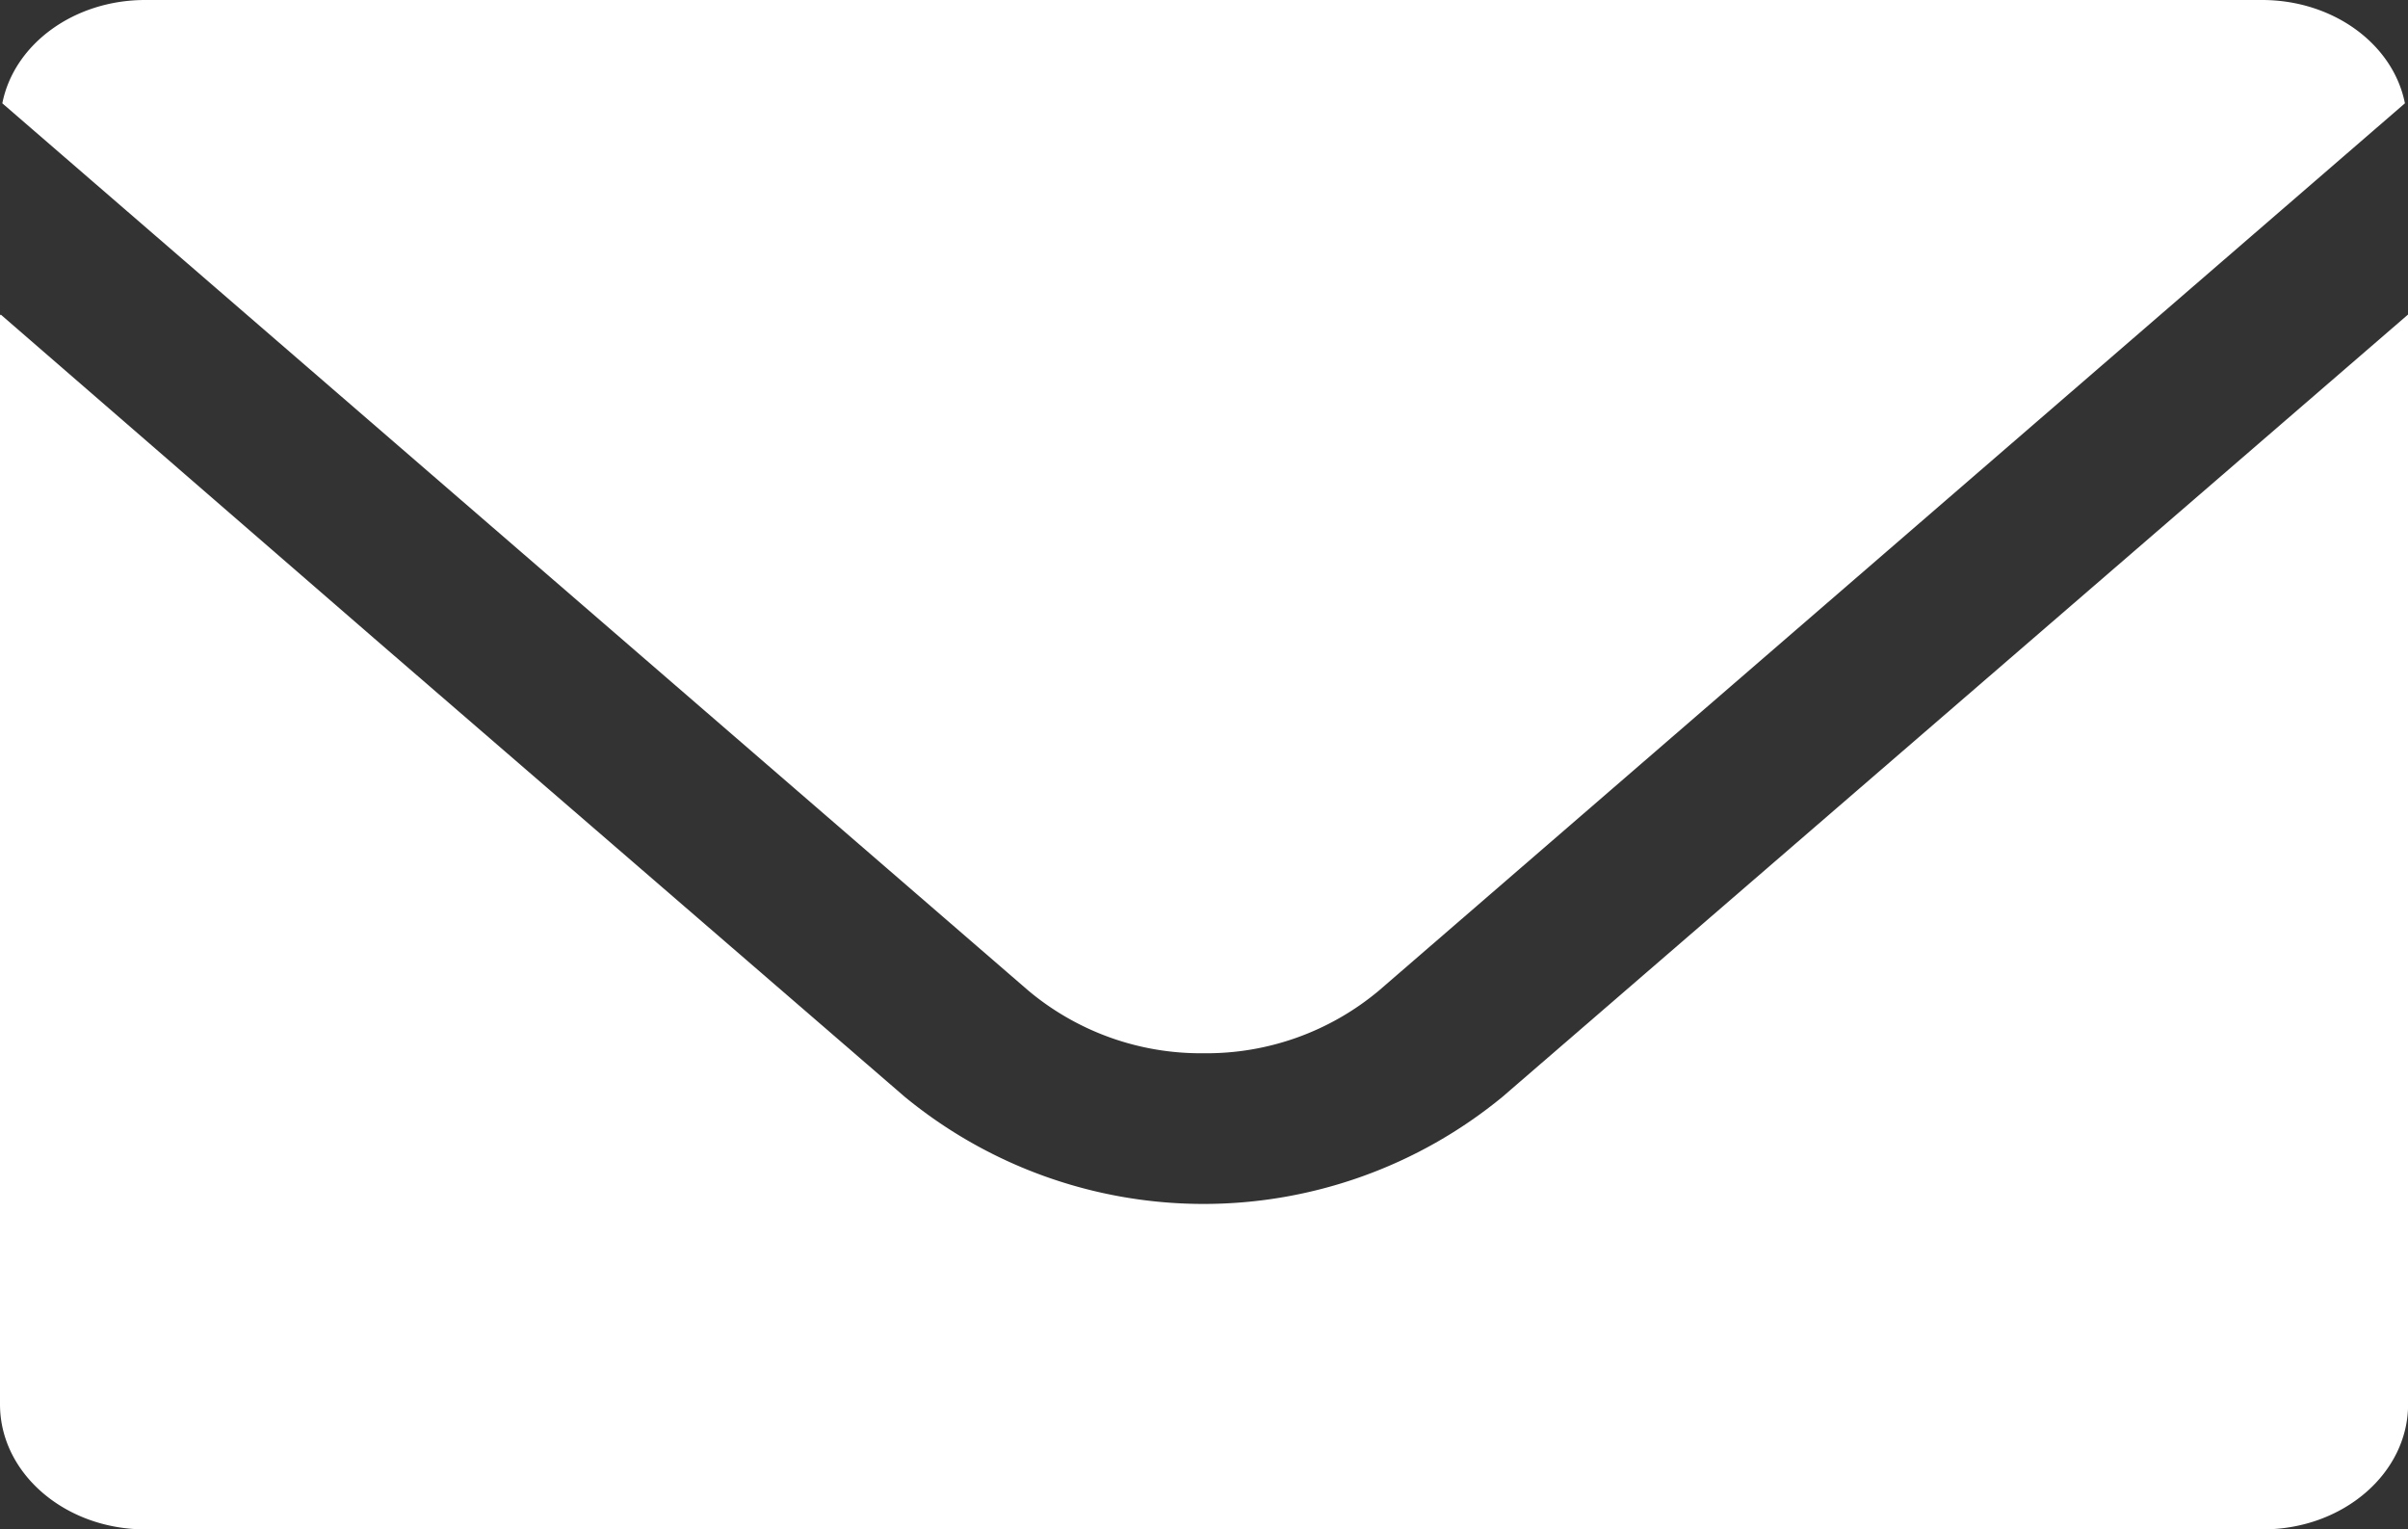
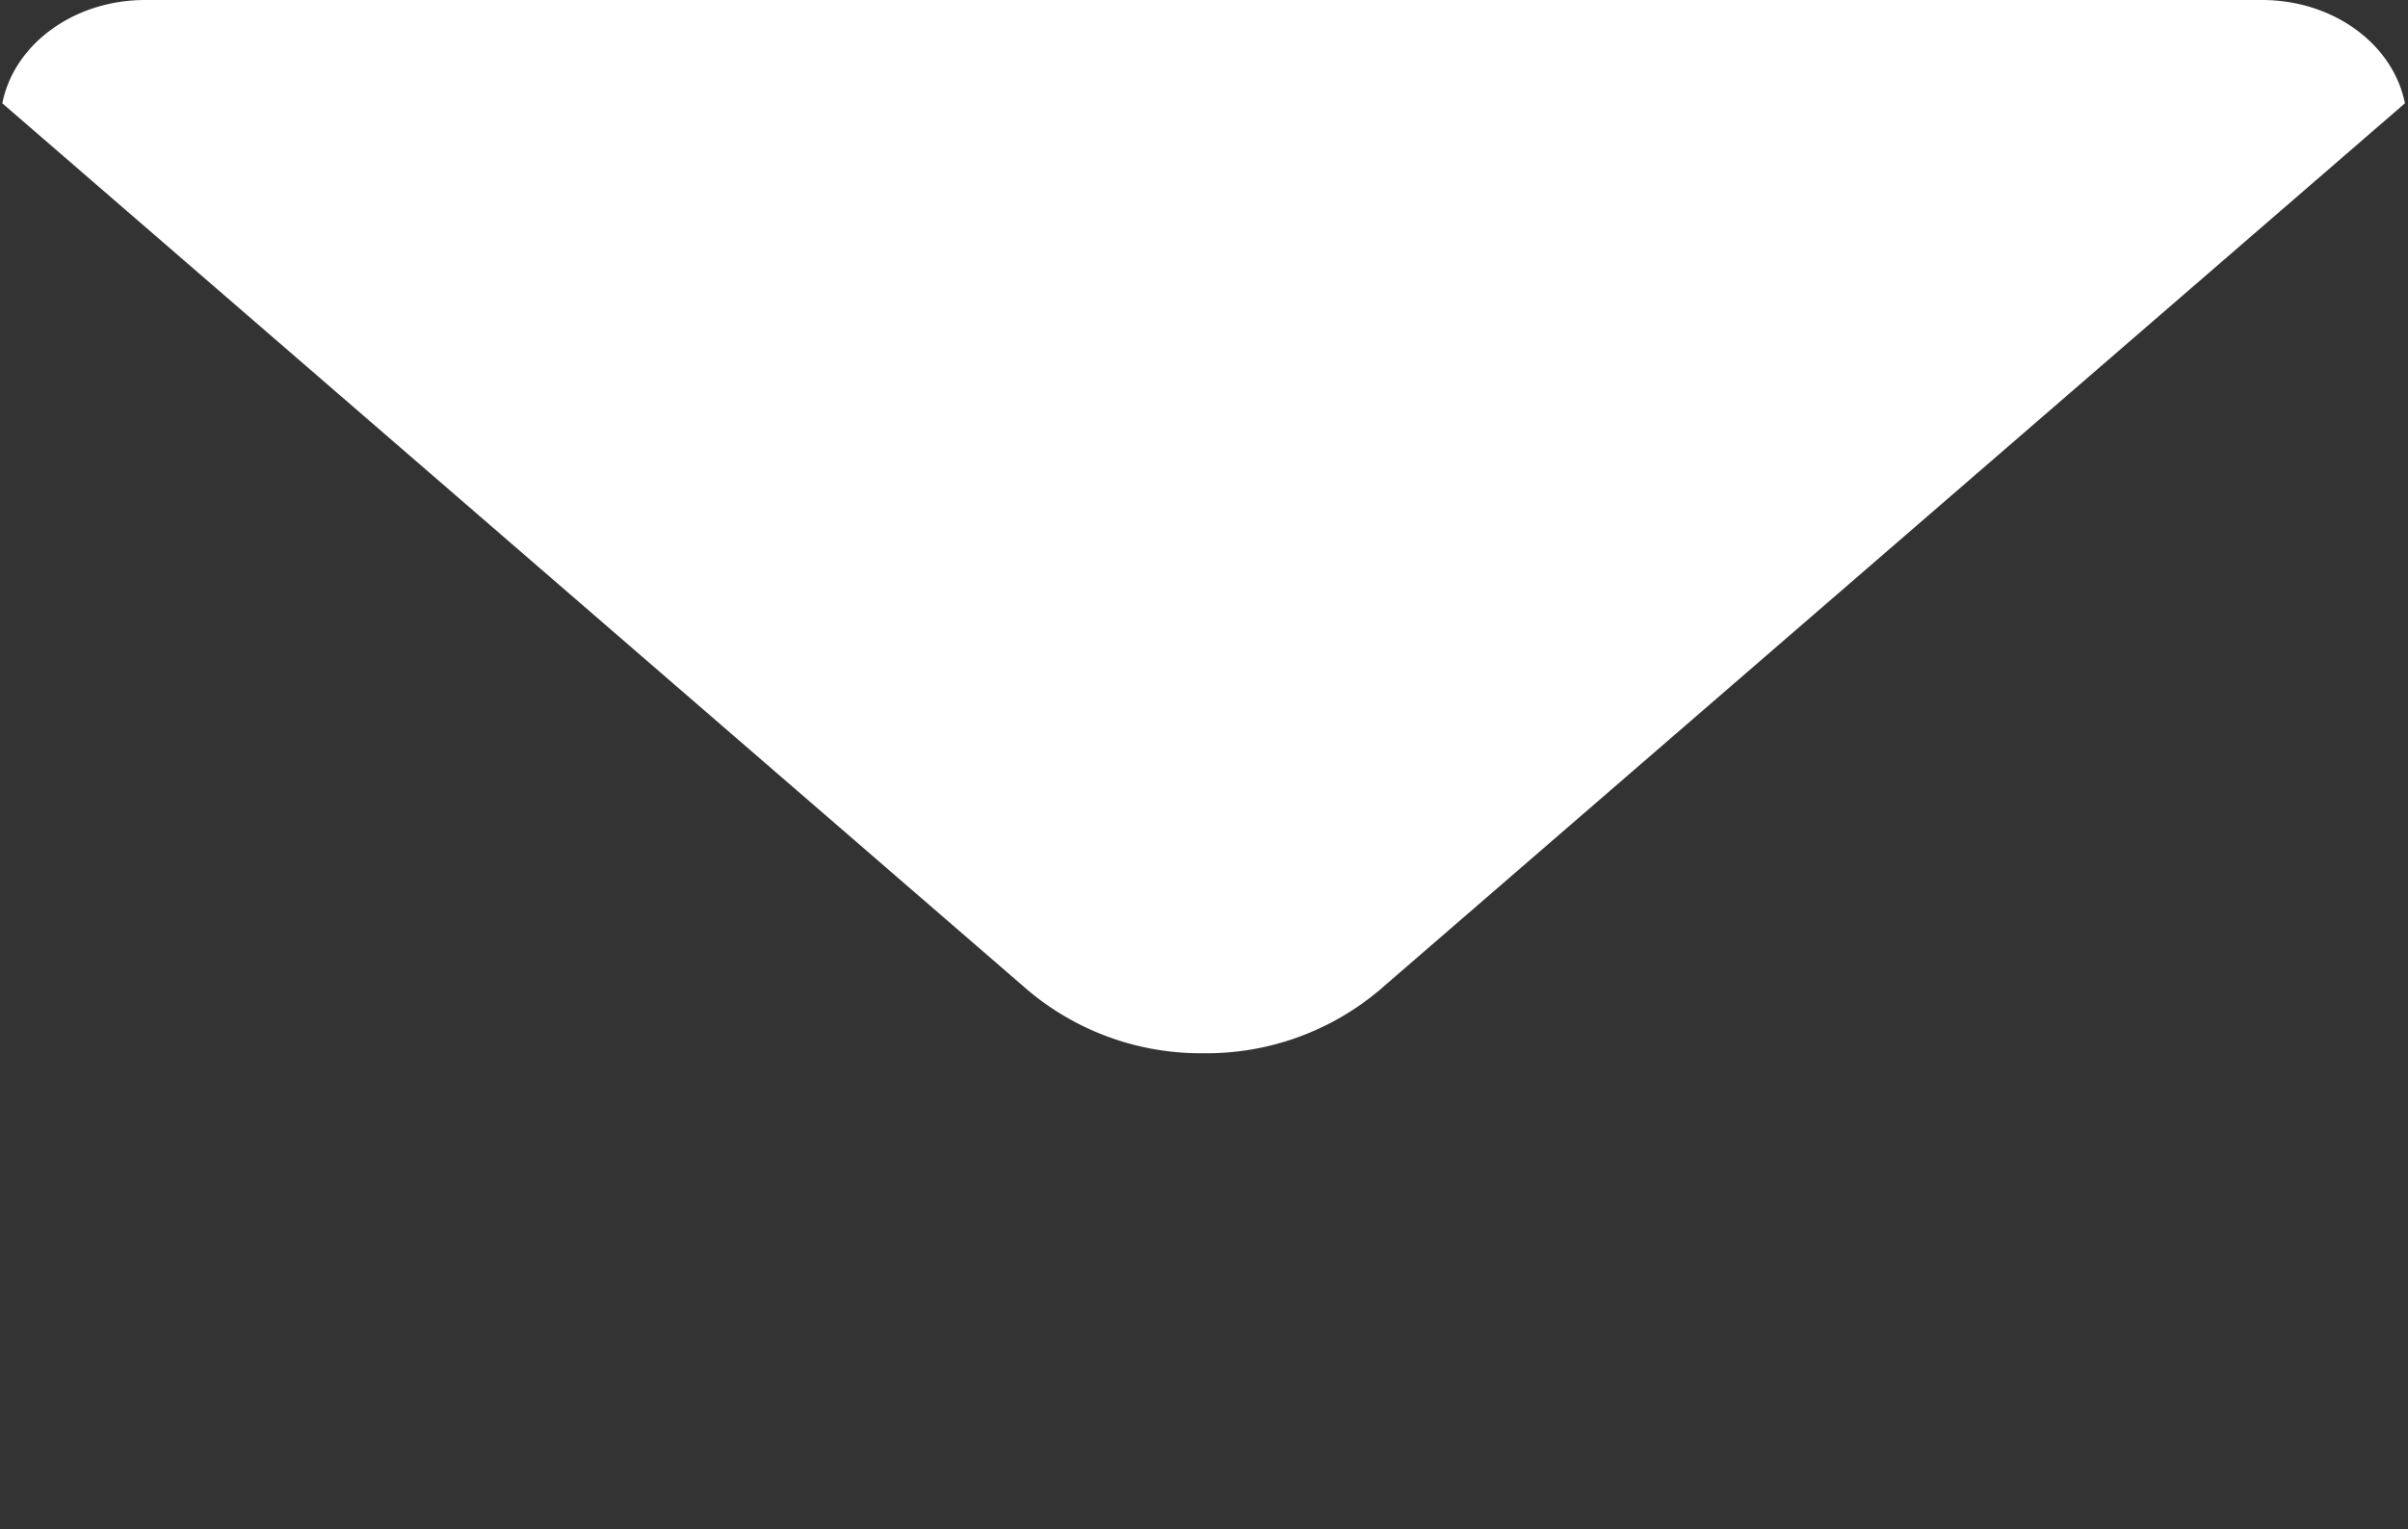
<svg xmlns="http://www.w3.org/2000/svg" id="mail" viewBox="0 0 126.525 80.338">
  <rect x="0" y="0" width="126.525" height="80.338" fill="#333333" stroke="none" />
  <defs>
    <style>
      .cls-1 {
        fill: white;
      }
    </style>
  </defs>
  <path id="パス_21" data-name="パス 21" class="cls-1" d="M63.42,55.327a14.1,14.1,0,0,0,9.221-3.3l53.9-46.6C125.928,2.326,122.786,0,119.032,0H7.807C4.054,0,.912,2.326.3,5.427l53.9,46.6A14.1,14.1,0,0,0,63.42,55.327Z" transform="translate(-0.178)" />
-   <path id="パス_22" data-name="パス 22" class="cls-1" d="M126.525,40.5h0L78.951,81.587a24.728,24.728,0,0,1-31.417,0L19.666,57.514.041,40.5v.041L0,40.5V97.744c0,3.631,3.427,6.569,7.63,6.569H118.9c4.2,0,7.63-2.938,7.63-6.569V40.5Z" transform="translate(0 -23.975)" />
</svg>